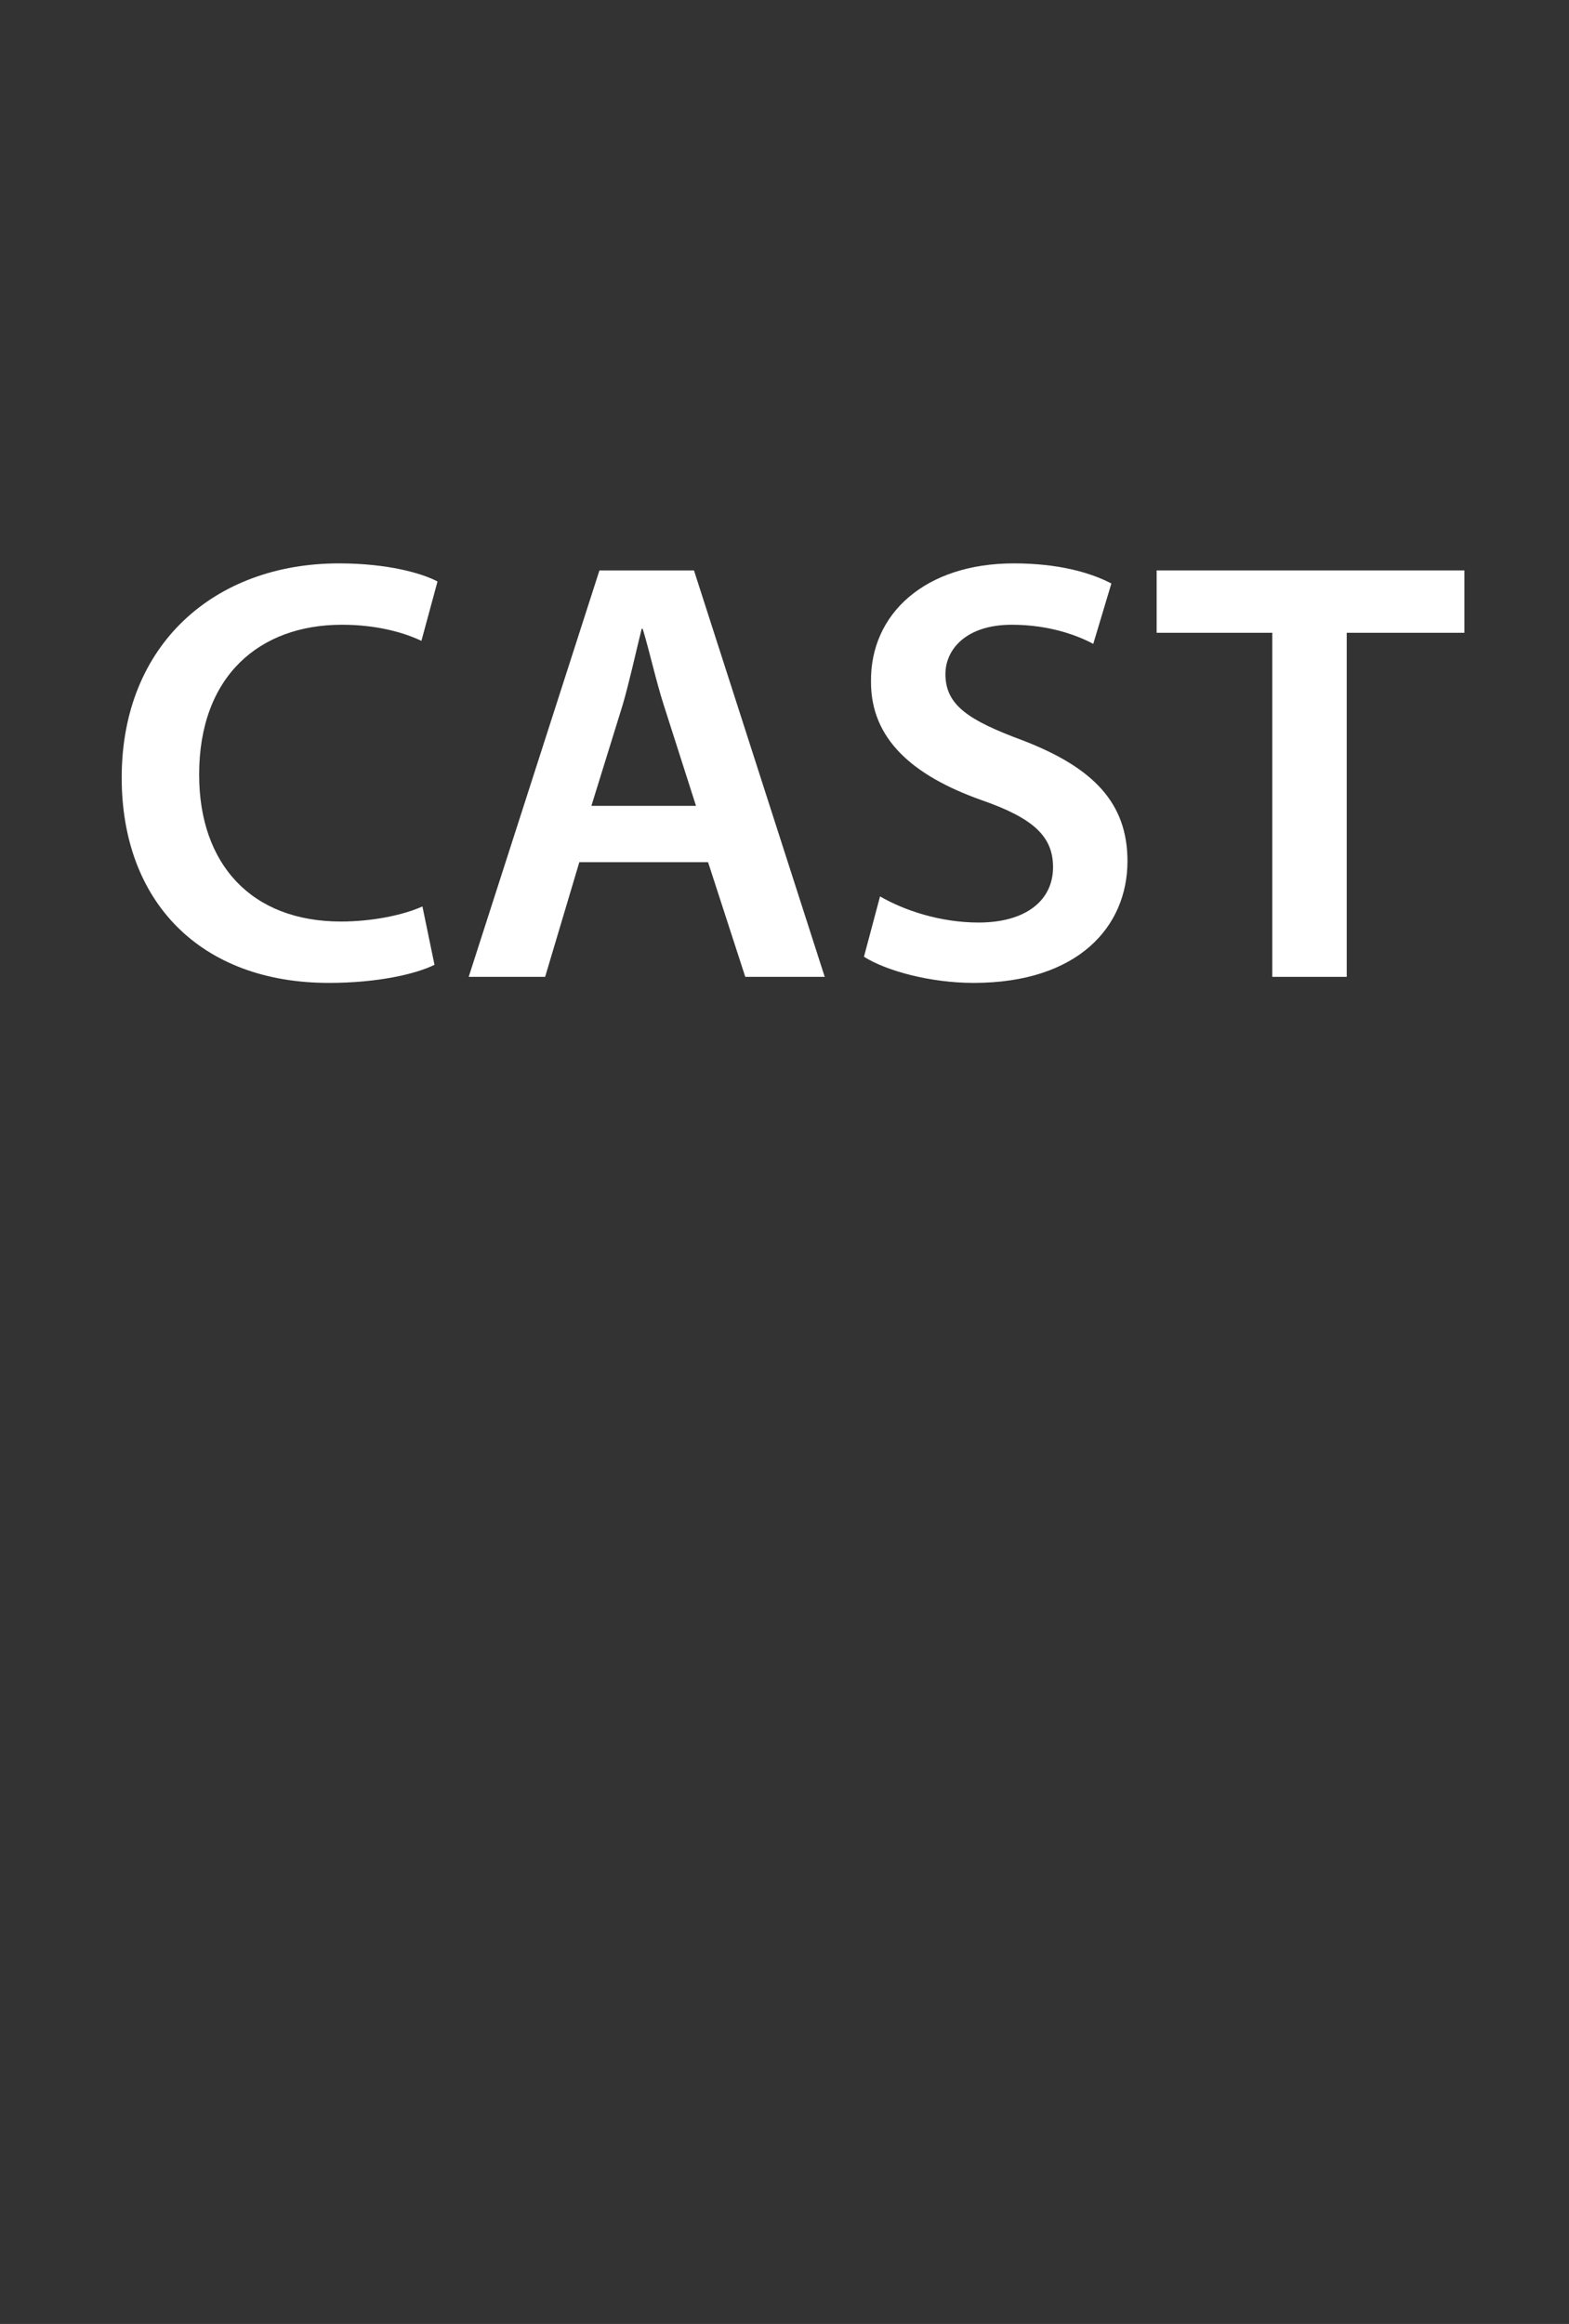
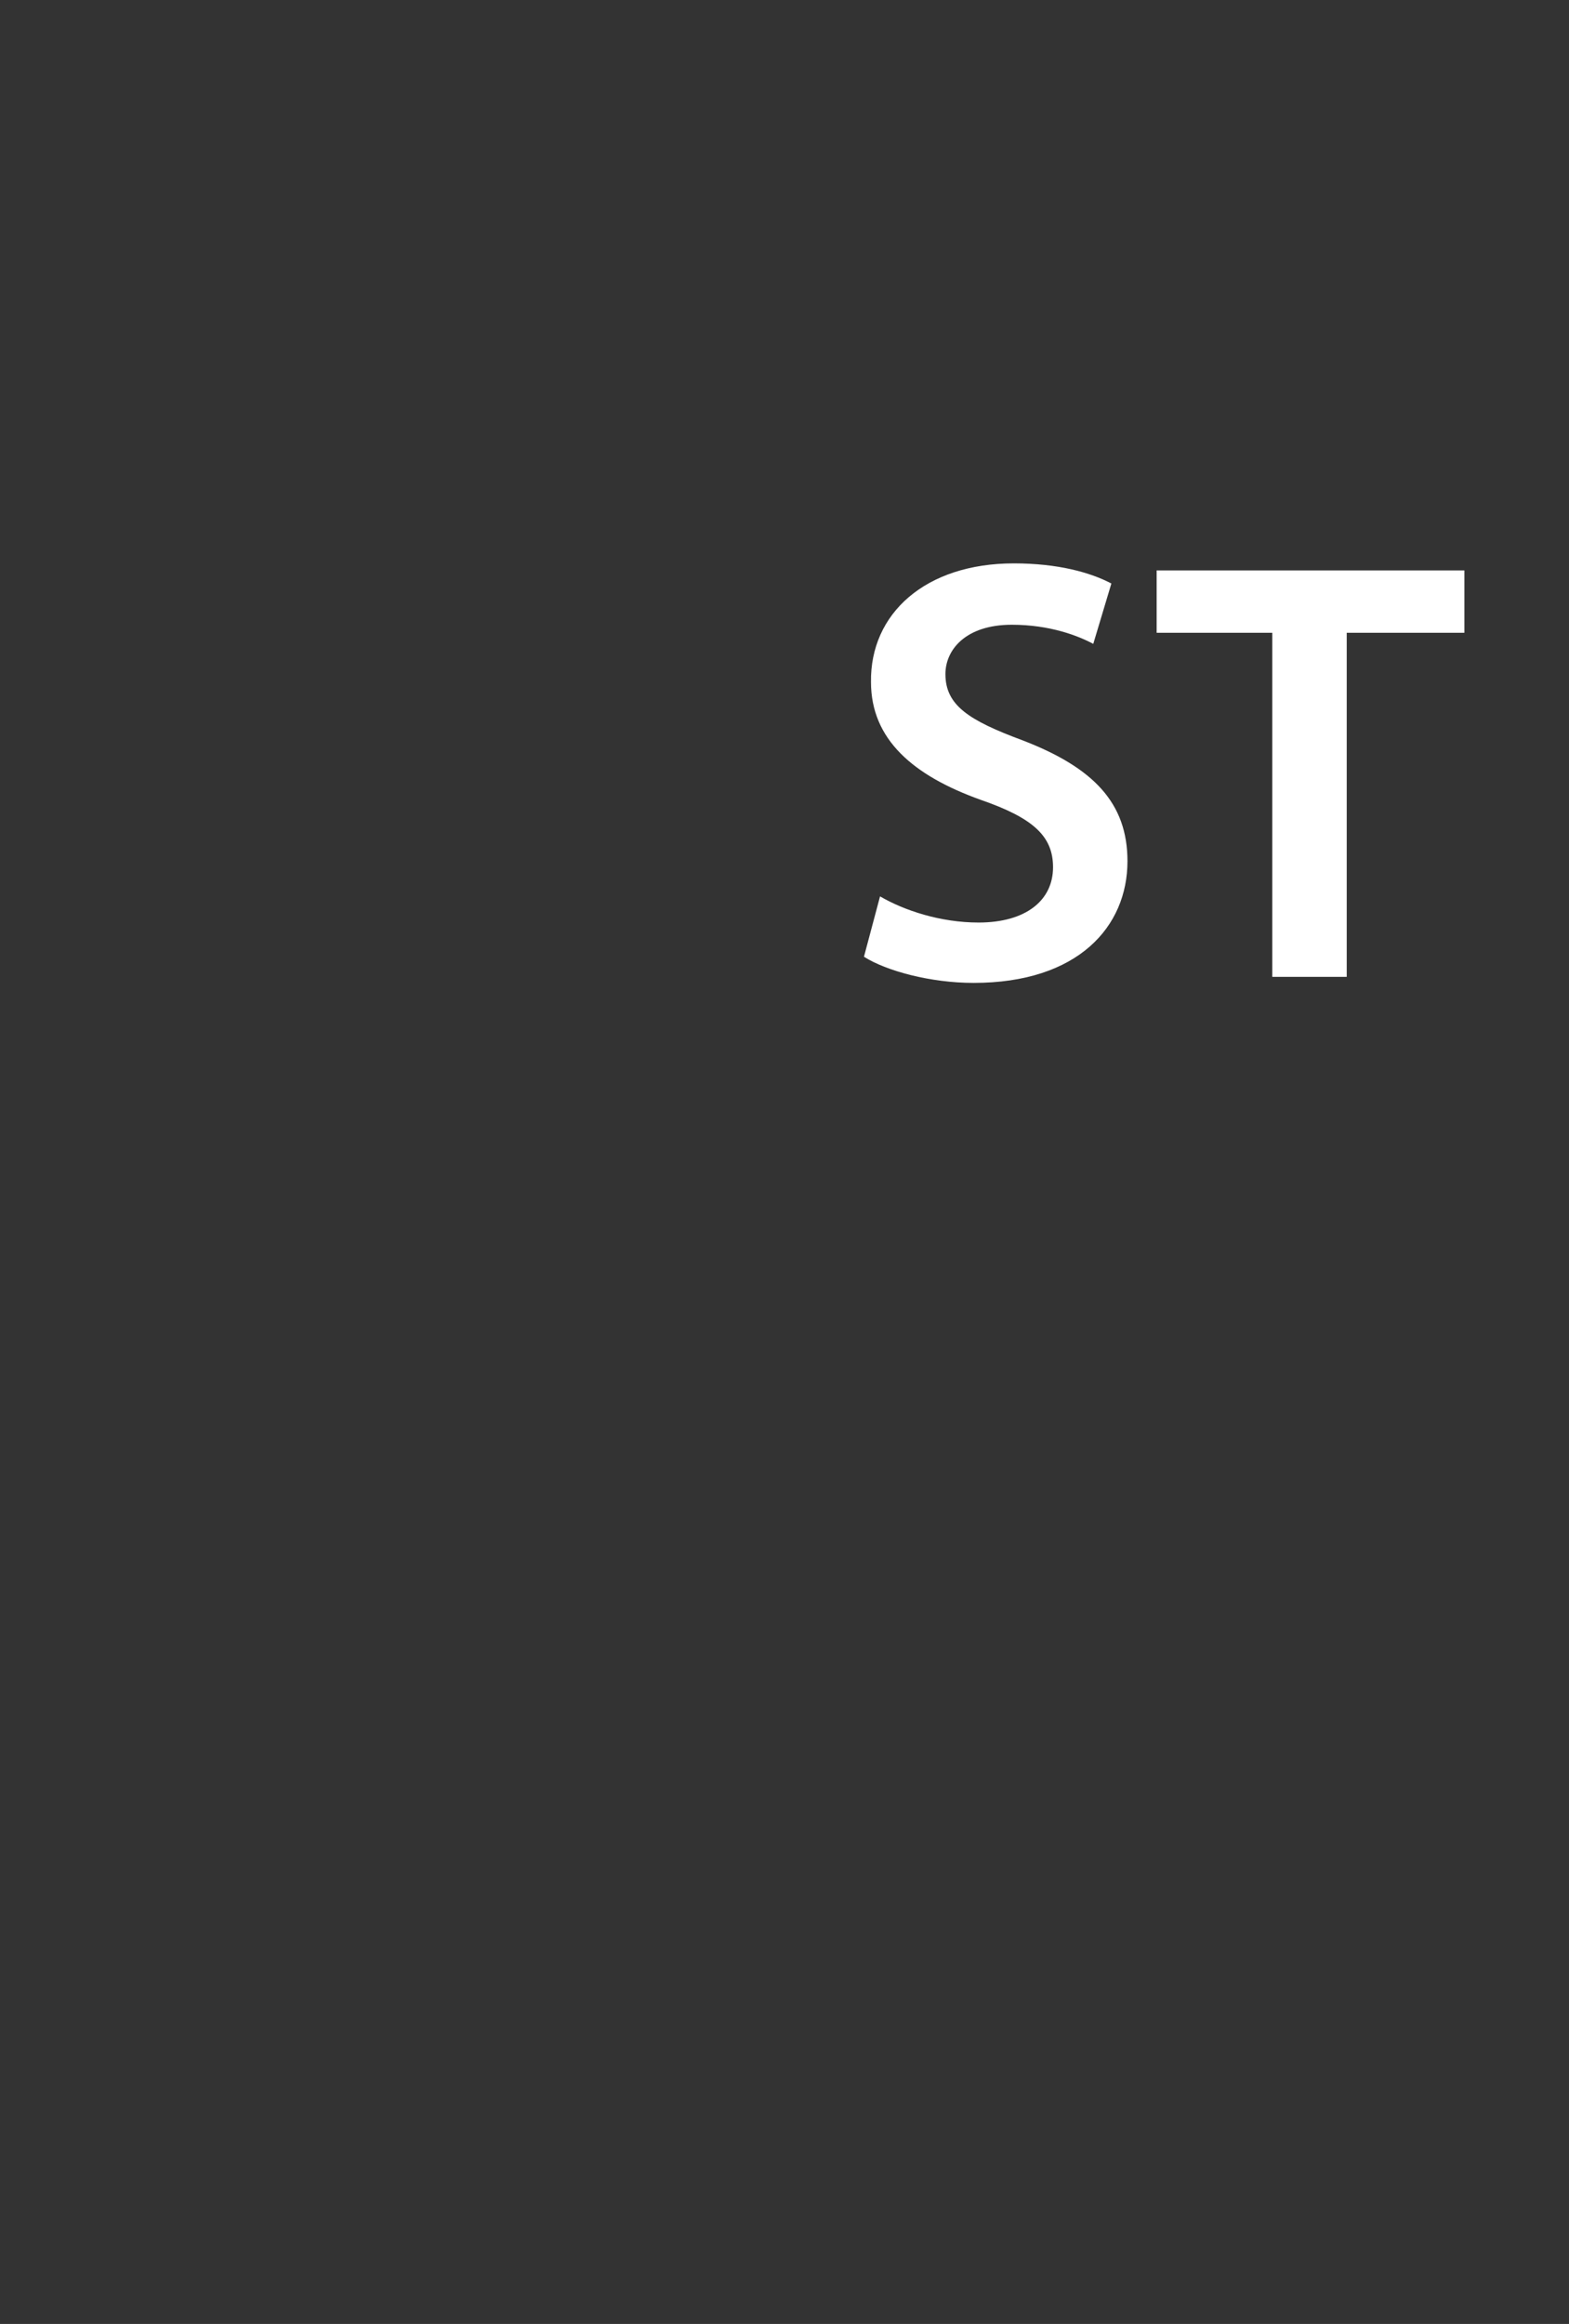
<svg xmlns="http://www.w3.org/2000/svg" version="1.1" x="0px" y="0px" viewBox="0 0 156 231" style="enable-background:new 0 0 156 231;" xml:space="preserve">
  <rect x="0" y="0" width="156" height="231" fill="#333333" stroke="none" />
  <style type="text/css">
	.st0{opacity:0.4;}
	.st1{fill:none;}
	.st2{fill-rule:evenodd;clip-rule:evenodd;fill:#C1272D;}
	.st3{fill:#C1272D;}
	.st4{opacity:0.7;}
	.st5{fill-rule:evenodd;clip-rule:evenodd;fill:#1A1A1A;}
	.st6{fill:#1A1A1A;}
	.st7{fill:#FFFFFF;}
	.st8{fill:#999999;}
	.st9{display:none;}
	.st10{display:inline;}
	.st11{clip-path:url(#SVGID_00000028321144413103274140000006825422601622875306_);}
	.st12{fill-rule:evenodd;clip-rule:evenodd;fill:#B52A35;}
	.st13{fill:#FFFFFF;stroke:#FFFFFF;stroke-width:0.5;stroke-miterlimit:10;}
	.st14{fill:#FCEE21;}
	.st15{fill:#333333;stroke:#FFFFFF;stroke-width:2;stroke-miterlimit:10;}
	.st16{fill:#E6E6E6;stroke:#FFFFFF;stroke-width:2;stroke-miterlimit:10;}
	.st17{fill-rule:evenodd;clip-rule:evenodd;}
	.st18{fill:#231815;}
	.st19{fill:#D2D2D3;}
	.st20{fill:#595757;}
	.st21{fill:#9E9E9F;}
	
		.st22{clip-path:url(#SVGID_00000047021273636580328180000005857693404438672520_);fill:none;stroke:#231815;stroke-width:5.669;stroke-miterlimit:10;}
	
		.st23{clip-path:url(#SVGID_00000063634432306522893610000003578511795881286301_);fill:none;stroke:#231815;stroke-width:5.669;stroke-miterlimit:10;}
</style>
  <g id="レイヤー_1">
</g>
  <g id="レイヤー_2">
</g>
  <g id="レイヤー_3">
</g>
  <g id="レイヤー_4">
    <g>
-       <path class="st7" d="M43.2,95.9c-1.8,0.9-5.6,1.8-10.5,1.8c-12.8,0-20.6-8.1-20.6-20.4c0-13.3,9.3-21.3,21.6-21.3    c4.9,0,8.3,1,9.8,1.8l-1.6,5.9c-1.9-0.9-4.6-1.6-7.9-1.6c-8.2,0-14.2,5.1-14.2,14.9c0,8.9,5.2,14.6,14.1,14.6c3,0,6.1-0.6,8.1-1.5    L43.2,95.9z" />
-       <path class="st7" d="M57.6,85.7l-3.4,11.4h-7.6l13-40.4h9.4L82,97.1h-7.9l-3.7-11.4H57.6z M69.2,80.1l-3.2-10    c-0.8-2.5-1.4-5.3-2.1-7.6h-0.1c-0.6,2.4-1.2,5.2-1.9,7.6l-3.1,10H69.2z" />
      <path class="st7" d="M87.5,89.1c2.4,1.4,6,2.6,9.8,2.6c4.7,0,7.4-2.2,7.4-5.5c0-3.1-2-4.9-7.2-6.7c-6.7-2.4-10.9-6-10.9-11.7    C86.5,61,92,56,100.8,56c4.4,0,7.6,0.9,9.7,2l-1.8,6c-1.5-0.8-4.3-1.9-8.1-1.9C96,62.1,94,64.6,94,67c0,3.1,2.3,4.6,7.7,6.6    c7,2.7,10.4,6.2,10.4,12c0,6.5-4.9,12.1-15.3,12.1c-4.3,0-8.7-1.2-10.9-2.6L87.5,89.1z" />
      <path class="st7" d="M126.5,62.9H115v-6.2h30.6v6.2h-11.7v34.2h-7.4V62.9z" />
    </g>
  </g>
</svg>